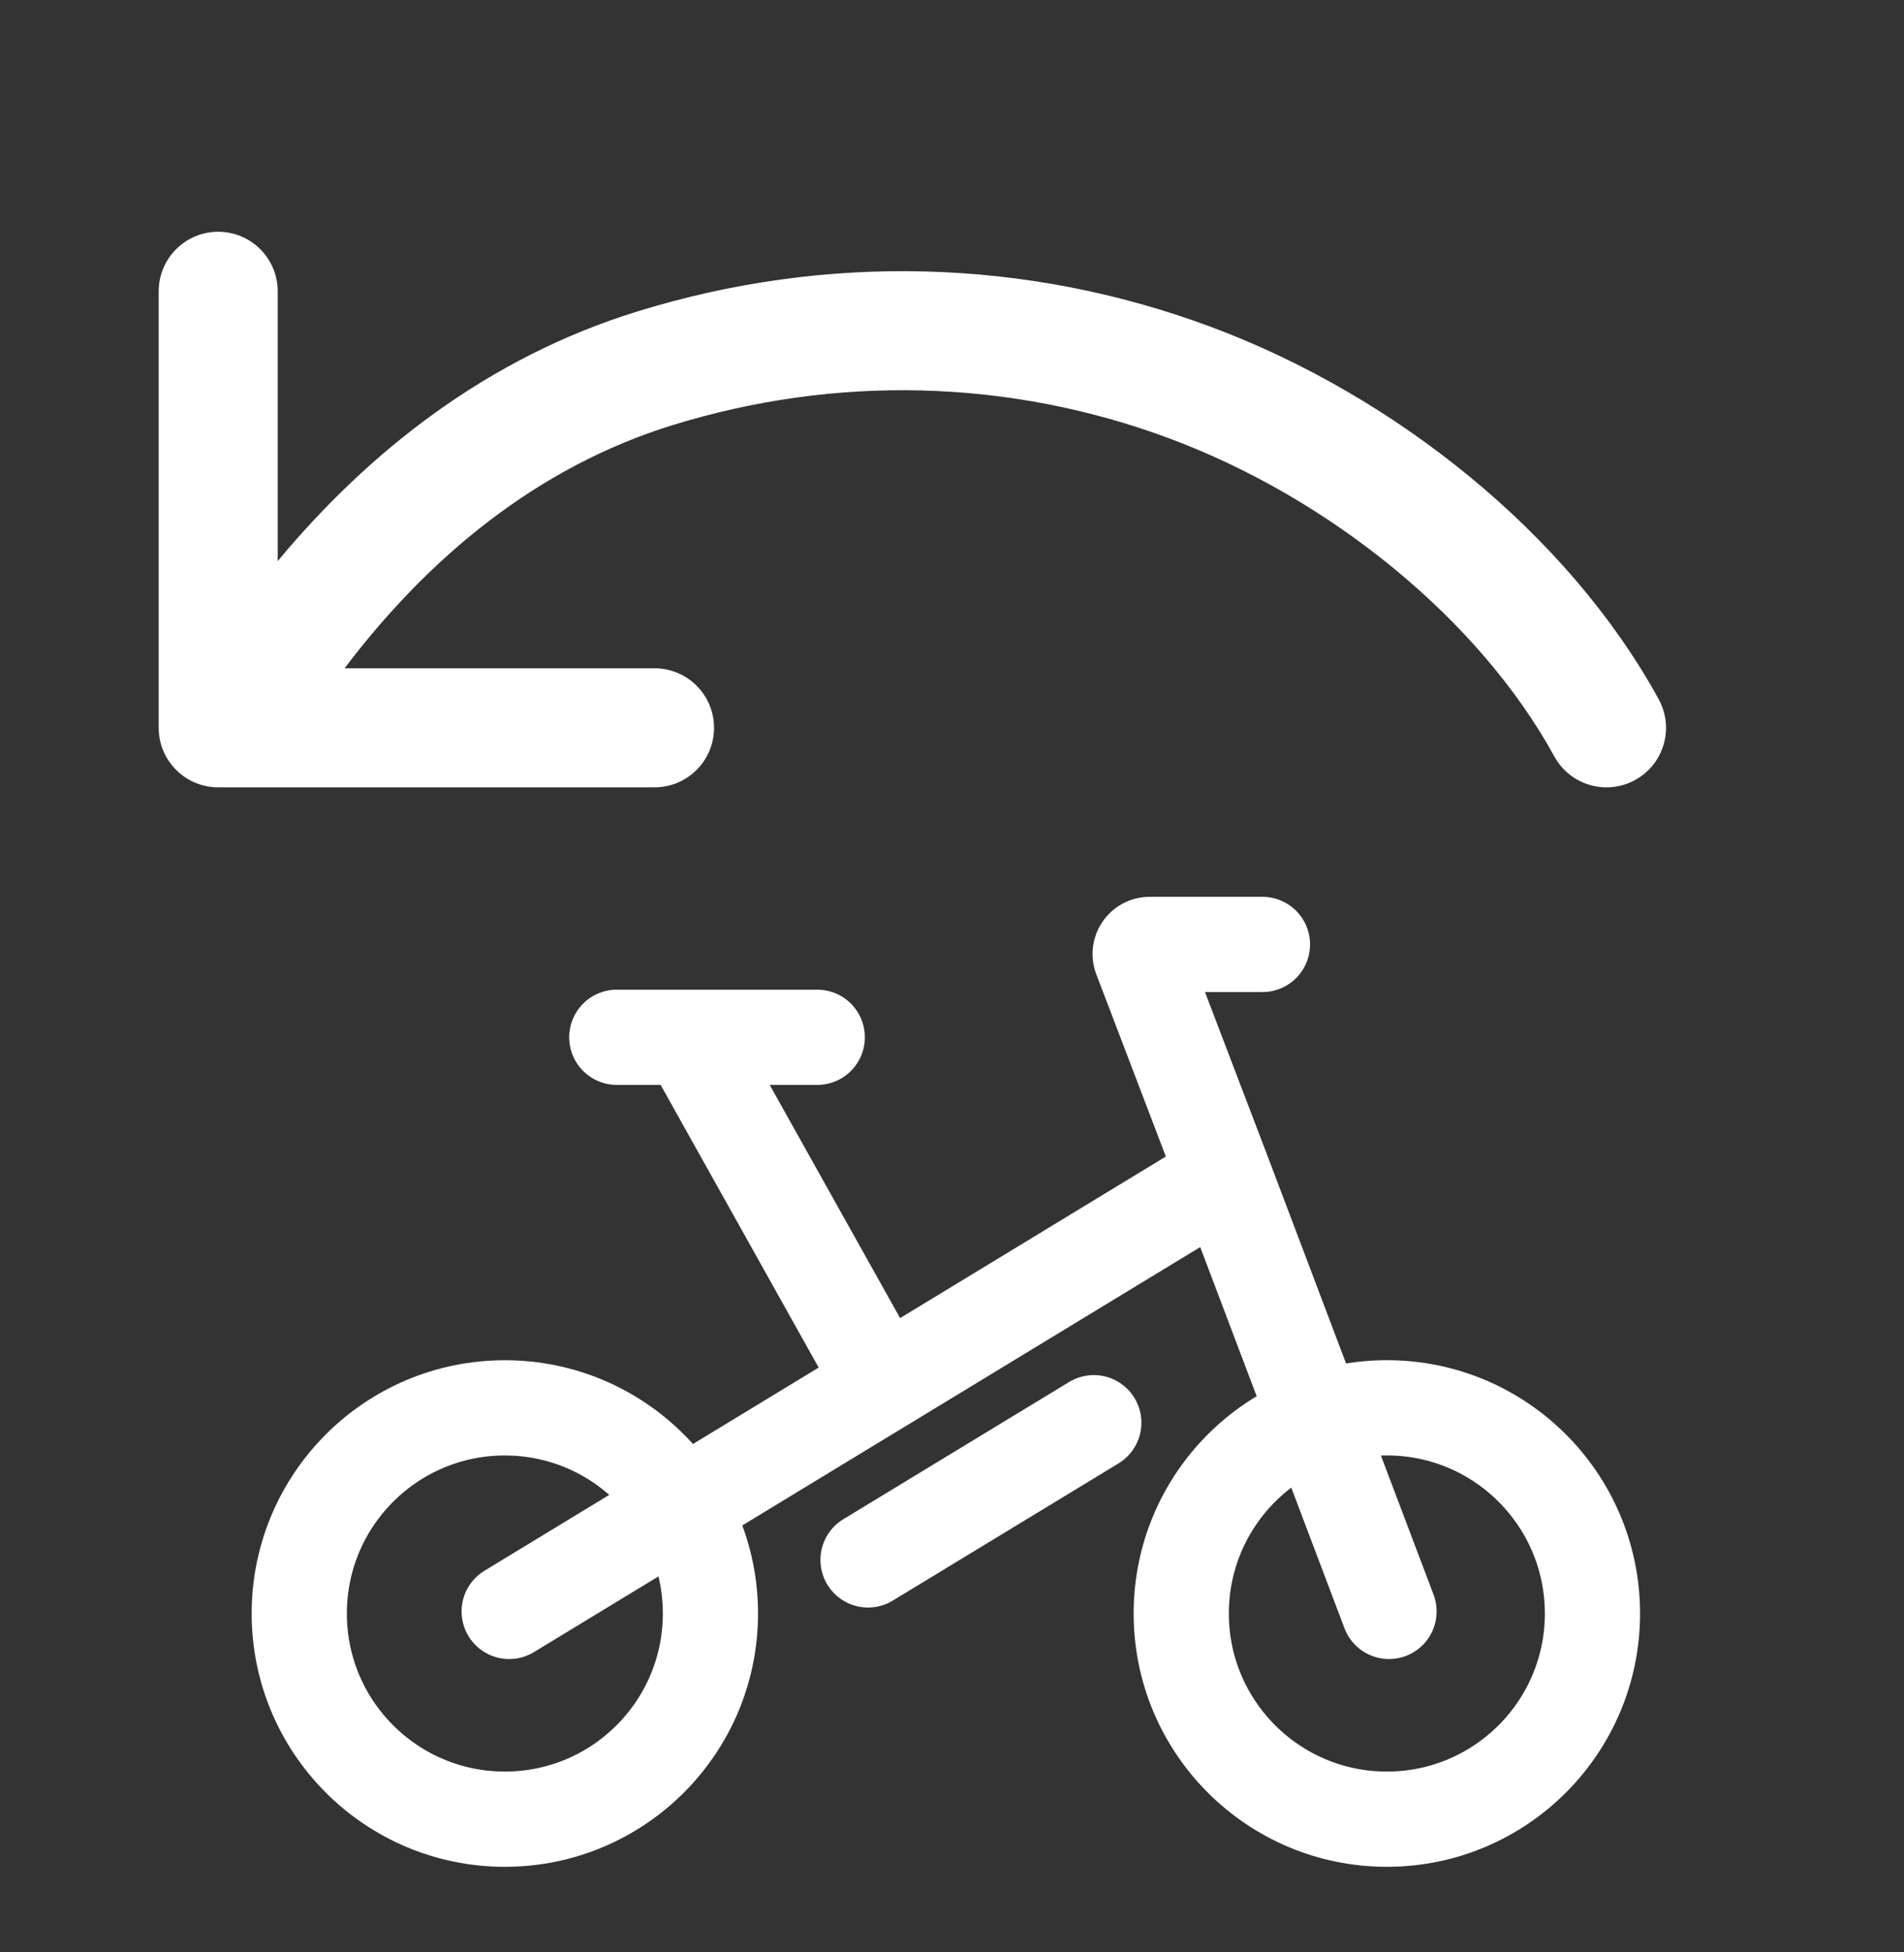
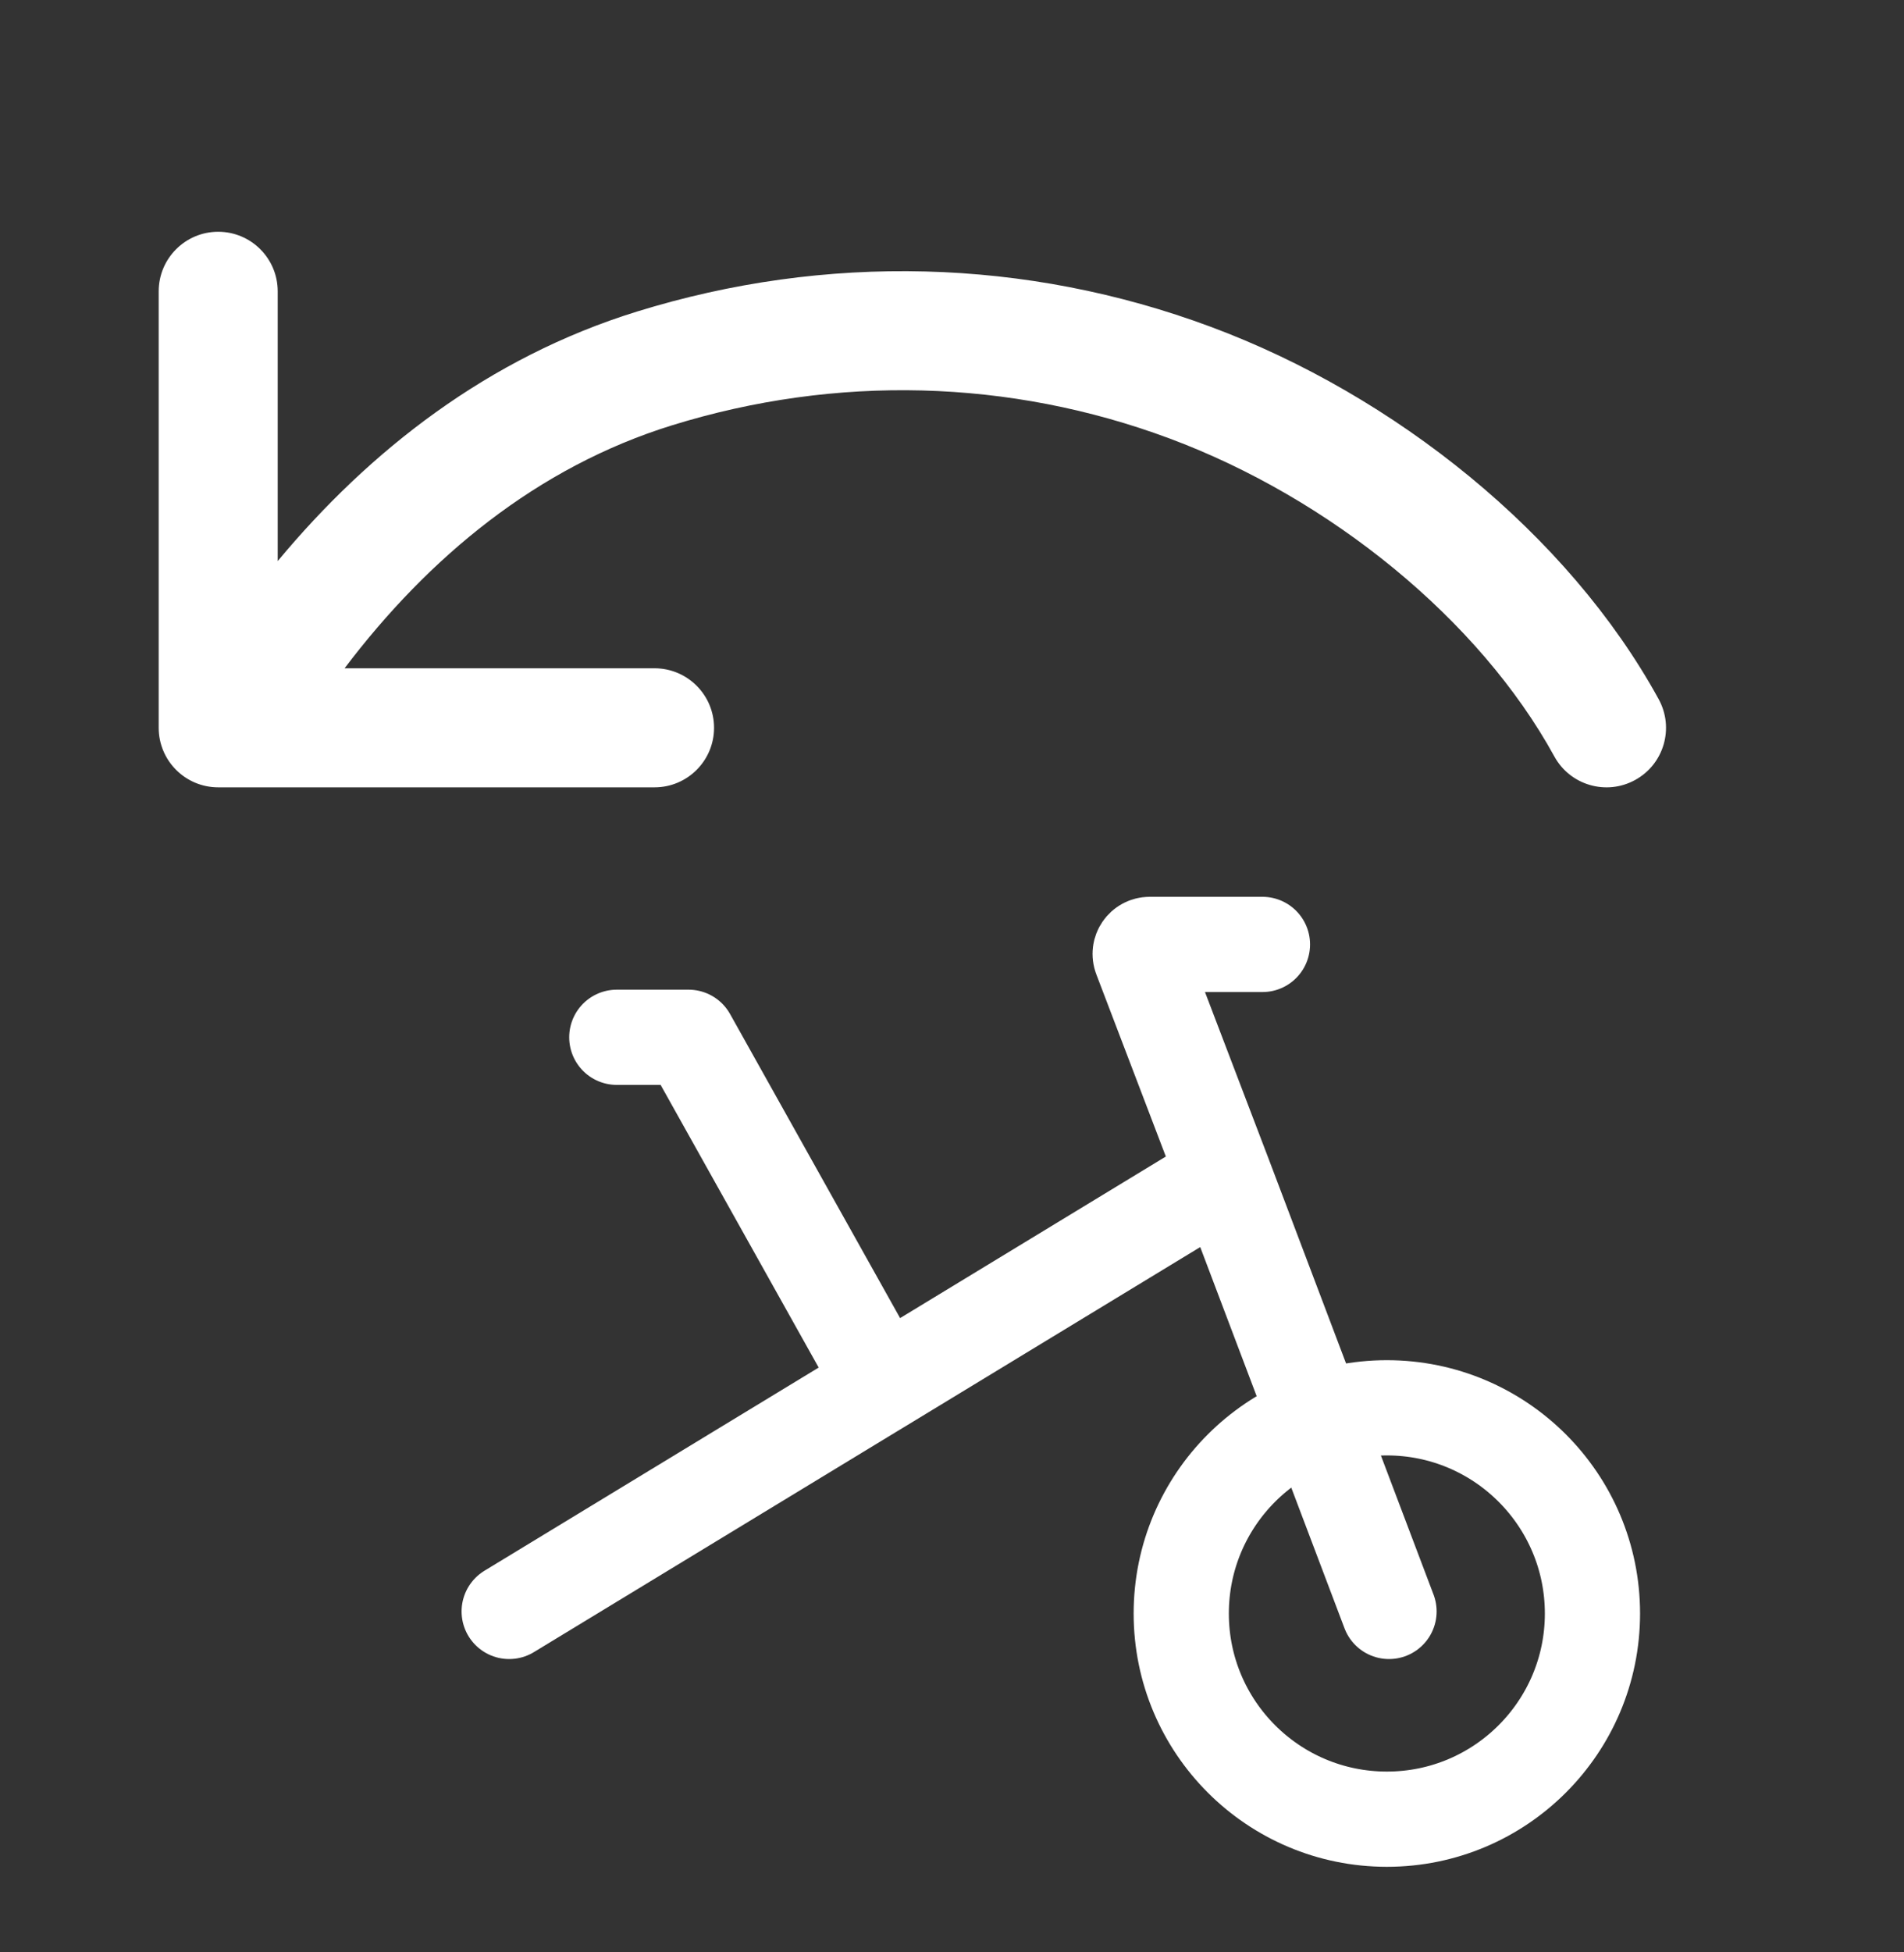
<svg xmlns="http://www.w3.org/2000/svg" width="40" height="41" viewBox="0 0 40 41" fill="none">
  <rect x="0" y="0" width="40" height="41" fill="#333333" stroke="none" />
  <g clip-path="url(#clip0_23671_306650)">
    <path d="M4.584 4.867C3.894 4.867 3.334 5.427 3.334 6.117V15.284C3.334 15.974 3.894 16.534 4.584 16.534H13.751C14.441 16.534 15.001 15.974 15.001 15.284C15.001 14.594 14.441 14.034 13.751 14.034H7.239C9.002 11.704 11.284 9.809 14.12 8.931C17.564 7.865 21.206 7.956 24.565 9.206C27.946 10.464 31.08 13.015 32.654 15.885C32.986 16.491 33.746 16.712 34.351 16.38C34.957 16.048 35.178 15.289 34.846 14.683C32.943 11.212 29.296 8.298 25.436 6.863C21.554 5.418 17.345 5.316 13.381 6.543C10.25 7.512 7.756 9.47 5.834 11.783V6.117C5.834 5.427 5.274 4.867 4.584 4.867Z" fill="white" />
-     <path d="M10.697 33.84L18.211 29.274L18.543 29.073M25.724 24.709L29.181 33.84M25.724 24.709L23.966 20.104C23.916 19.973 24.012 19.833 24.153 19.833H26.522M25.724 24.709L18.543 29.073M18.543 29.073L14.465 21.783M14.465 21.783H17.169M14.465 21.783H12.958" stroke="white" stroke-width="2" stroke-linecap="round" />
-     <path d="M18.236 32.758L22.979 29.877" stroke="white" stroke-width="2" stroke-linecap="round" />
+     <path d="M10.697 33.84L18.211 29.274L18.543 29.073M25.724 24.709L29.181 33.84M25.724 24.709L23.966 20.104C23.916 19.973 24.012 19.833 24.153 19.833H26.522M25.724 24.709L18.543 29.073M18.543 29.073L14.465 21.783M14.465 21.783M14.465 21.783H12.958" stroke="white" stroke-width="2" stroke-linecap="round" />
    <path d="M33.455 33.884C33.455 36.269 31.521 38.203 29.136 38.203C26.75 38.203 24.816 36.269 24.816 33.884C24.816 31.498 26.75 29.564 29.136 29.564C31.521 29.564 33.455 31.498 33.455 33.884Z" stroke="white" stroke-width="2" />
-     <circle cx="10.606" cy="33.884" r="4.319" stroke="white" stroke-width="2" />
  </g>
  <defs>
    <clipPath id="clip0_23671_306650">
      <rect width="40" height="40" fill="white" transform="translate(0 0.7)" />
    </clipPath>
  </defs>
</svg>